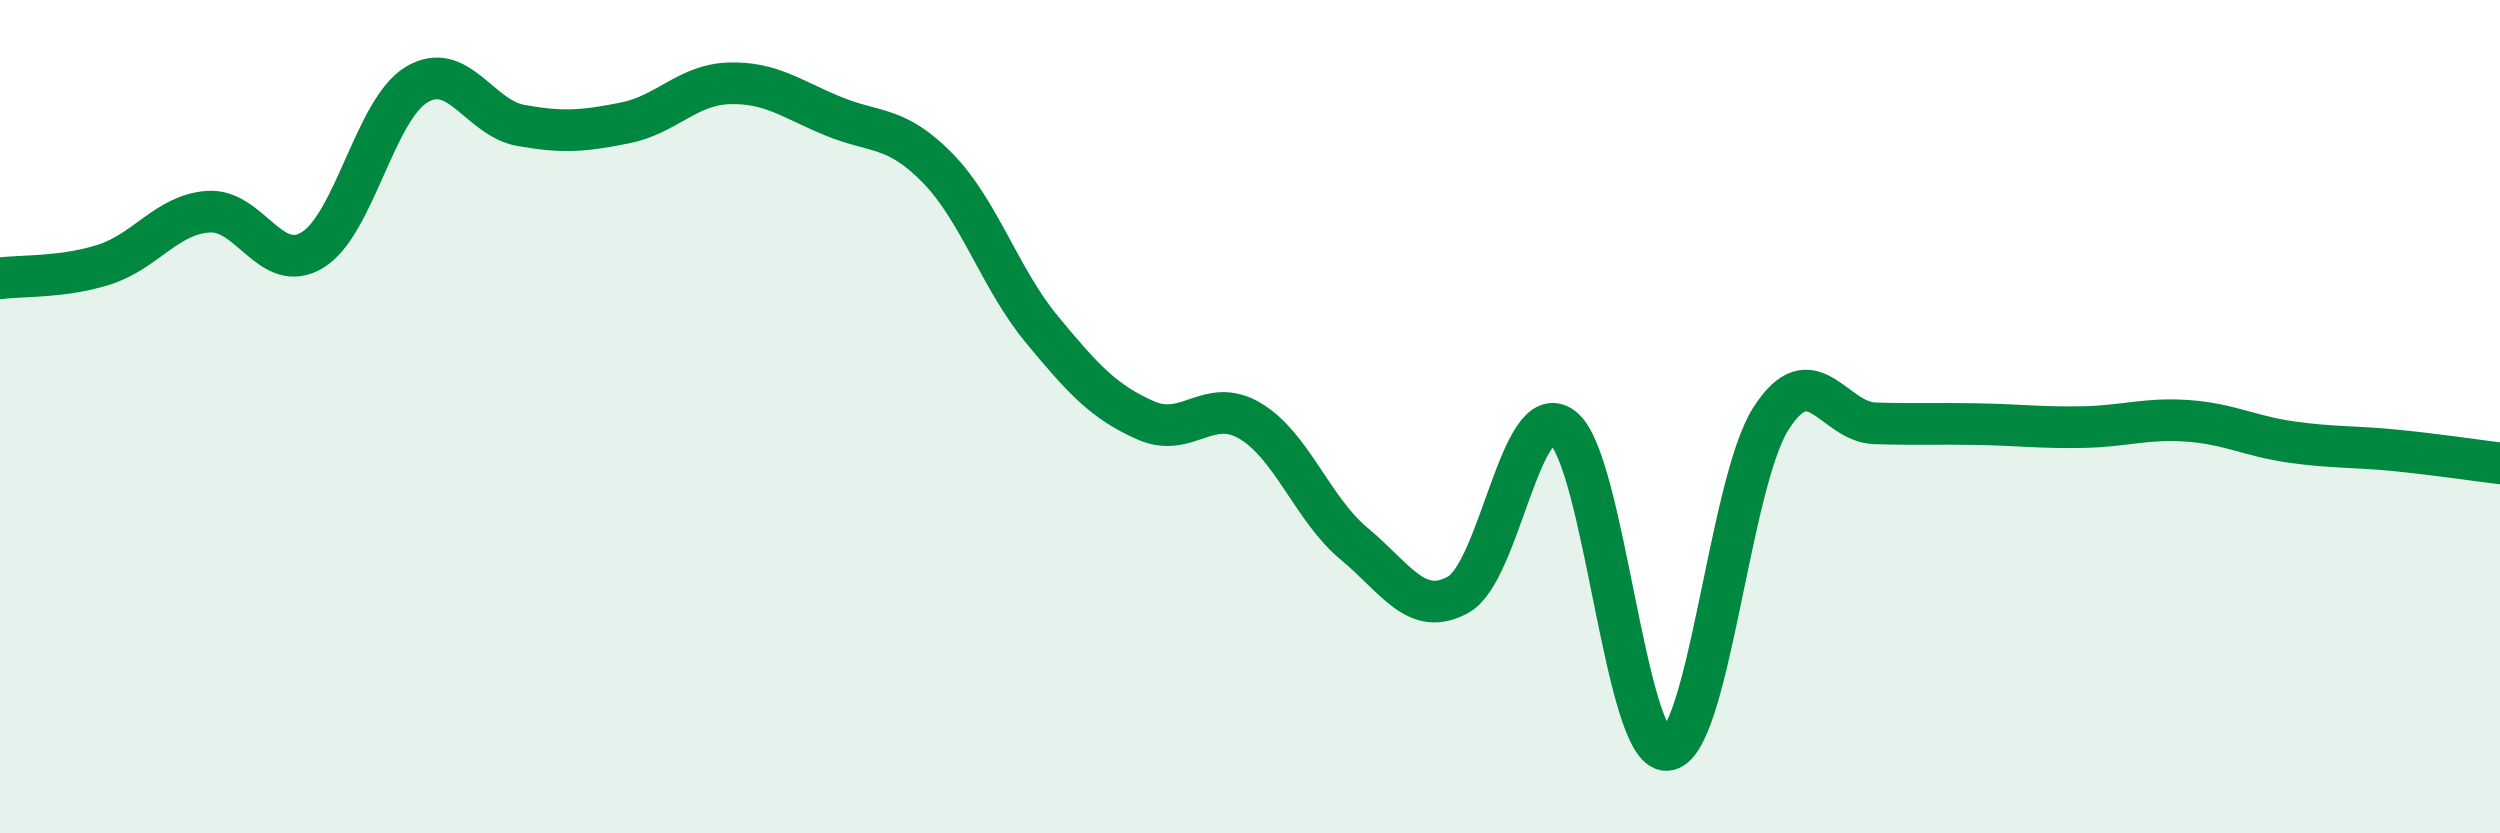
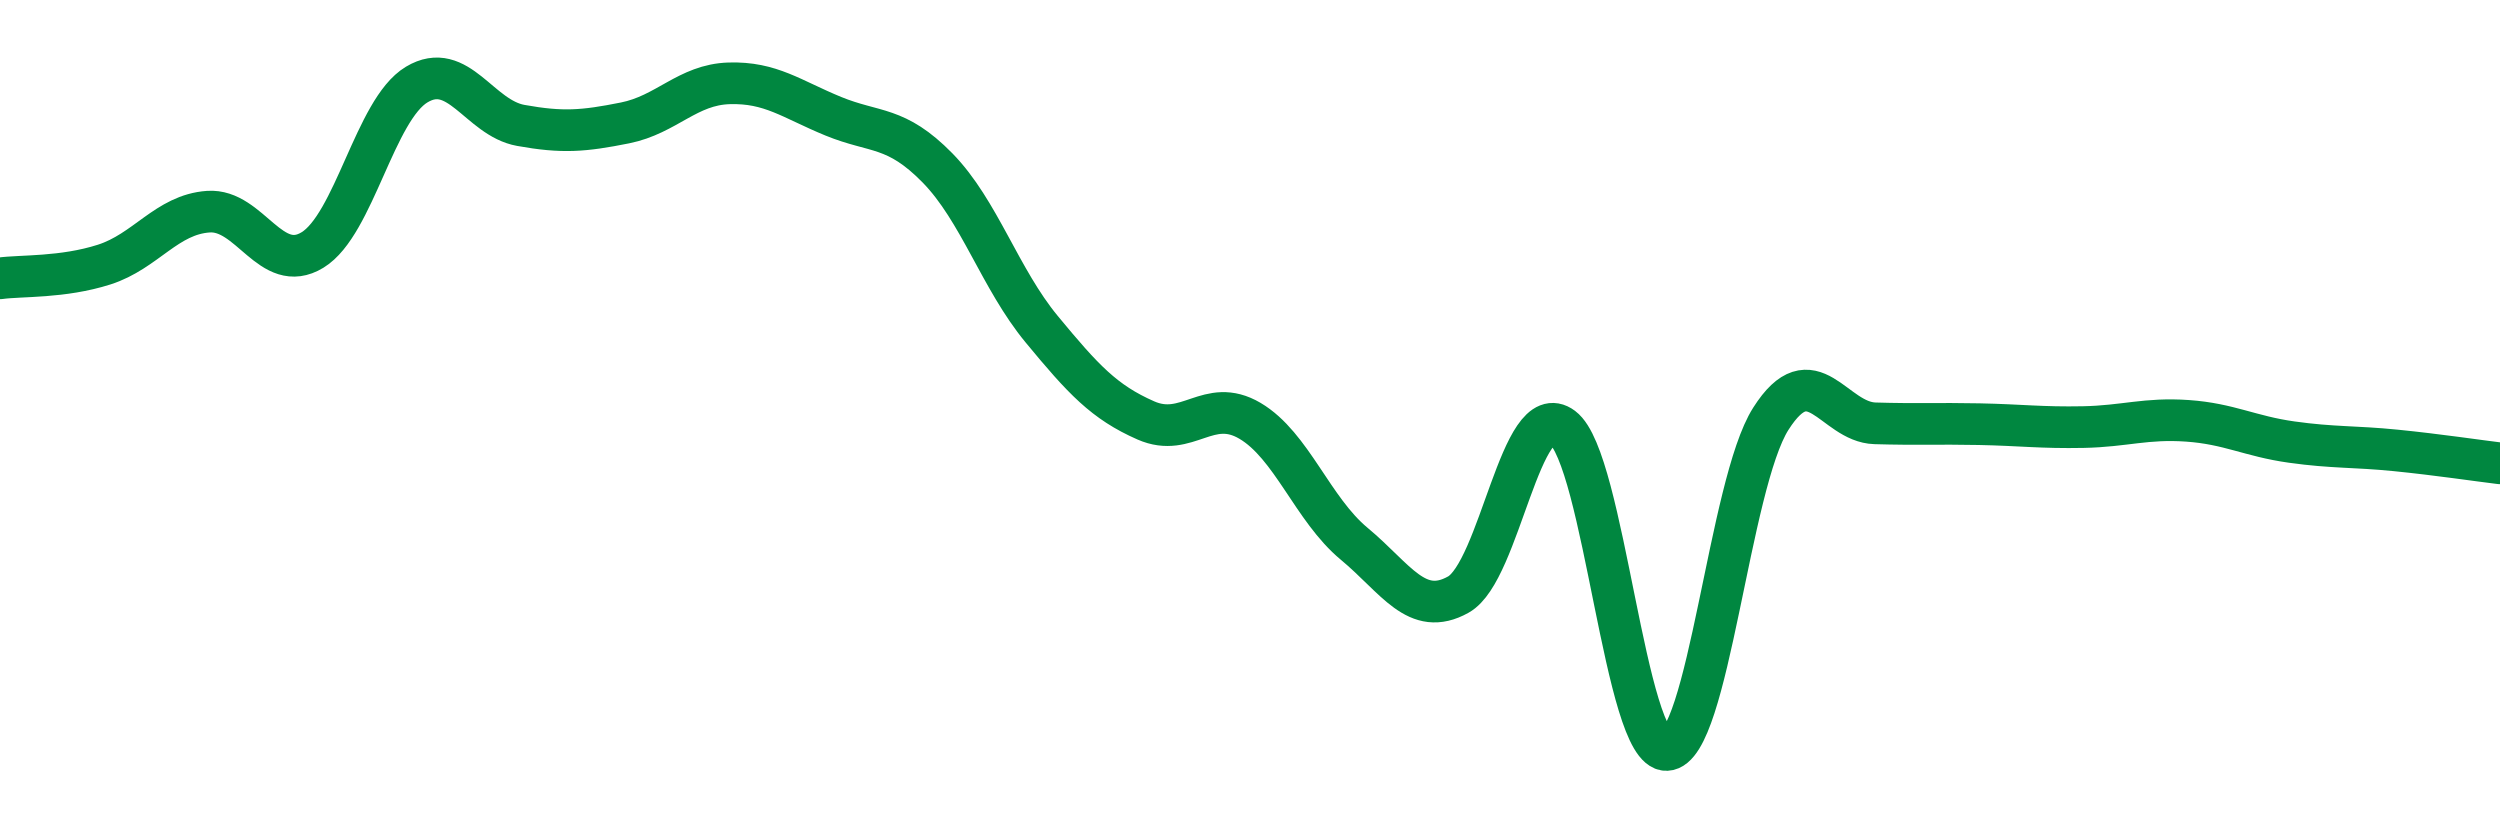
<svg xmlns="http://www.w3.org/2000/svg" width="60" height="20" viewBox="0 0 60 20">
-   <path d="M 0,6.68 C 0.5,6.61 1.5,6.67 2.5,6.35 C 3.5,6.03 4,5.15 5,5.08 C 6,5.01 6.5,6.61 7.5,6 C 8.5,5.39 9,2.63 10,2.03 C 11,1.43 11.5,2.83 12.5,3.01 C 13.5,3.19 14,3.15 15,2.95 C 16,2.75 16.5,2.03 17.5,2 C 18.5,1.97 19,2.38 20,2.79 C 21,3.2 21.5,3.01 22.5,4.03 C 23.5,5.05 24,6.69 25,7.9 C 26,9.11 26.5,9.65 27.5,10.09 C 28.5,10.53 29,9.51 30,10.1 C 31,10.69 31.5,12.22 32.5,13.05 C 33.5,13.88 34,14.83 35,14.27 C 36,13.71 36.5,9.51 37.5,10.26 C 38.5,11.01 39,18.04 40,18 C 41,17.96 41.5,11.62 42.5,10.05 C 43.5,8.48 44,10.13 45,10.16 C 46,10.19 46.5,10.16 47.5,10.18 C 48.5,10.2 49,10.27 50,10.25 C 51,10.23 51.5,10.03 52.5,10.1 C 53.5,10.17 54,10.47 55,10.61 C 56,10.75 56.5,10.71 57.5,10.81 C 58.5,10.91 59.5,11.06 60,11.12L60 20L0 20Z" fill="#008740" opacity="0.1" stroke-linecap="round" stroke-linejoin="round" />
  <path d="M 0,6.68 C 0.5,6.61 1.5,6.67 2.5,6.35 C 3.5,6.03 4,5.15 5,5.08 C 6,5.01 6.5,6.61 7.5,6 C 8.5,5.39 9,2.63 10,2.03 C 11,1.43 11.5,2.83 12.5,3.01 C 13.5,3.19 14,3.15 15,2.95 C 16,2.75 16.5,2.03 17.5,2 C 18.5,1.97 19,2.38 20,2.79 C 21,3.2 21.5,3.01 22.5,4.03 C 23.5,5.05 24,6.69 25,7.9 C 26,9.11 26.5,9.65 27.5,10.09 C 28.5,10.53 29,9.51 30,10.1 C 31,10.69 31.5,12.22 32.5,13.05 C 33.5,13.88 34,14.83 35,14.27 C 36,13.71 36.5,9.51 37.5,10.26 C 38.5,11.01 39,18.04 40,18 C 41,17.96 41.5,11.62 42.5,10.05 C 43.5,8.48 44,10.13 45,10.16 C 46,10.19 46.5,10.16 47.5,10.18 C 48.5,10.2 49,10.27 50,10.25 C 51,10.23 51.5,10.03 52.5,10.1 C 53.5,10.17 54,10.47 55,10.61 C 56,10.75 56.5,10.71 57.5,10.81 C 58.5,10.91 59.5,11.06 60,11.12" stroke="#008740" stroke-width="1" fill="none" stroke-linecap="round" stroke-linejoin="round" />
</svg>